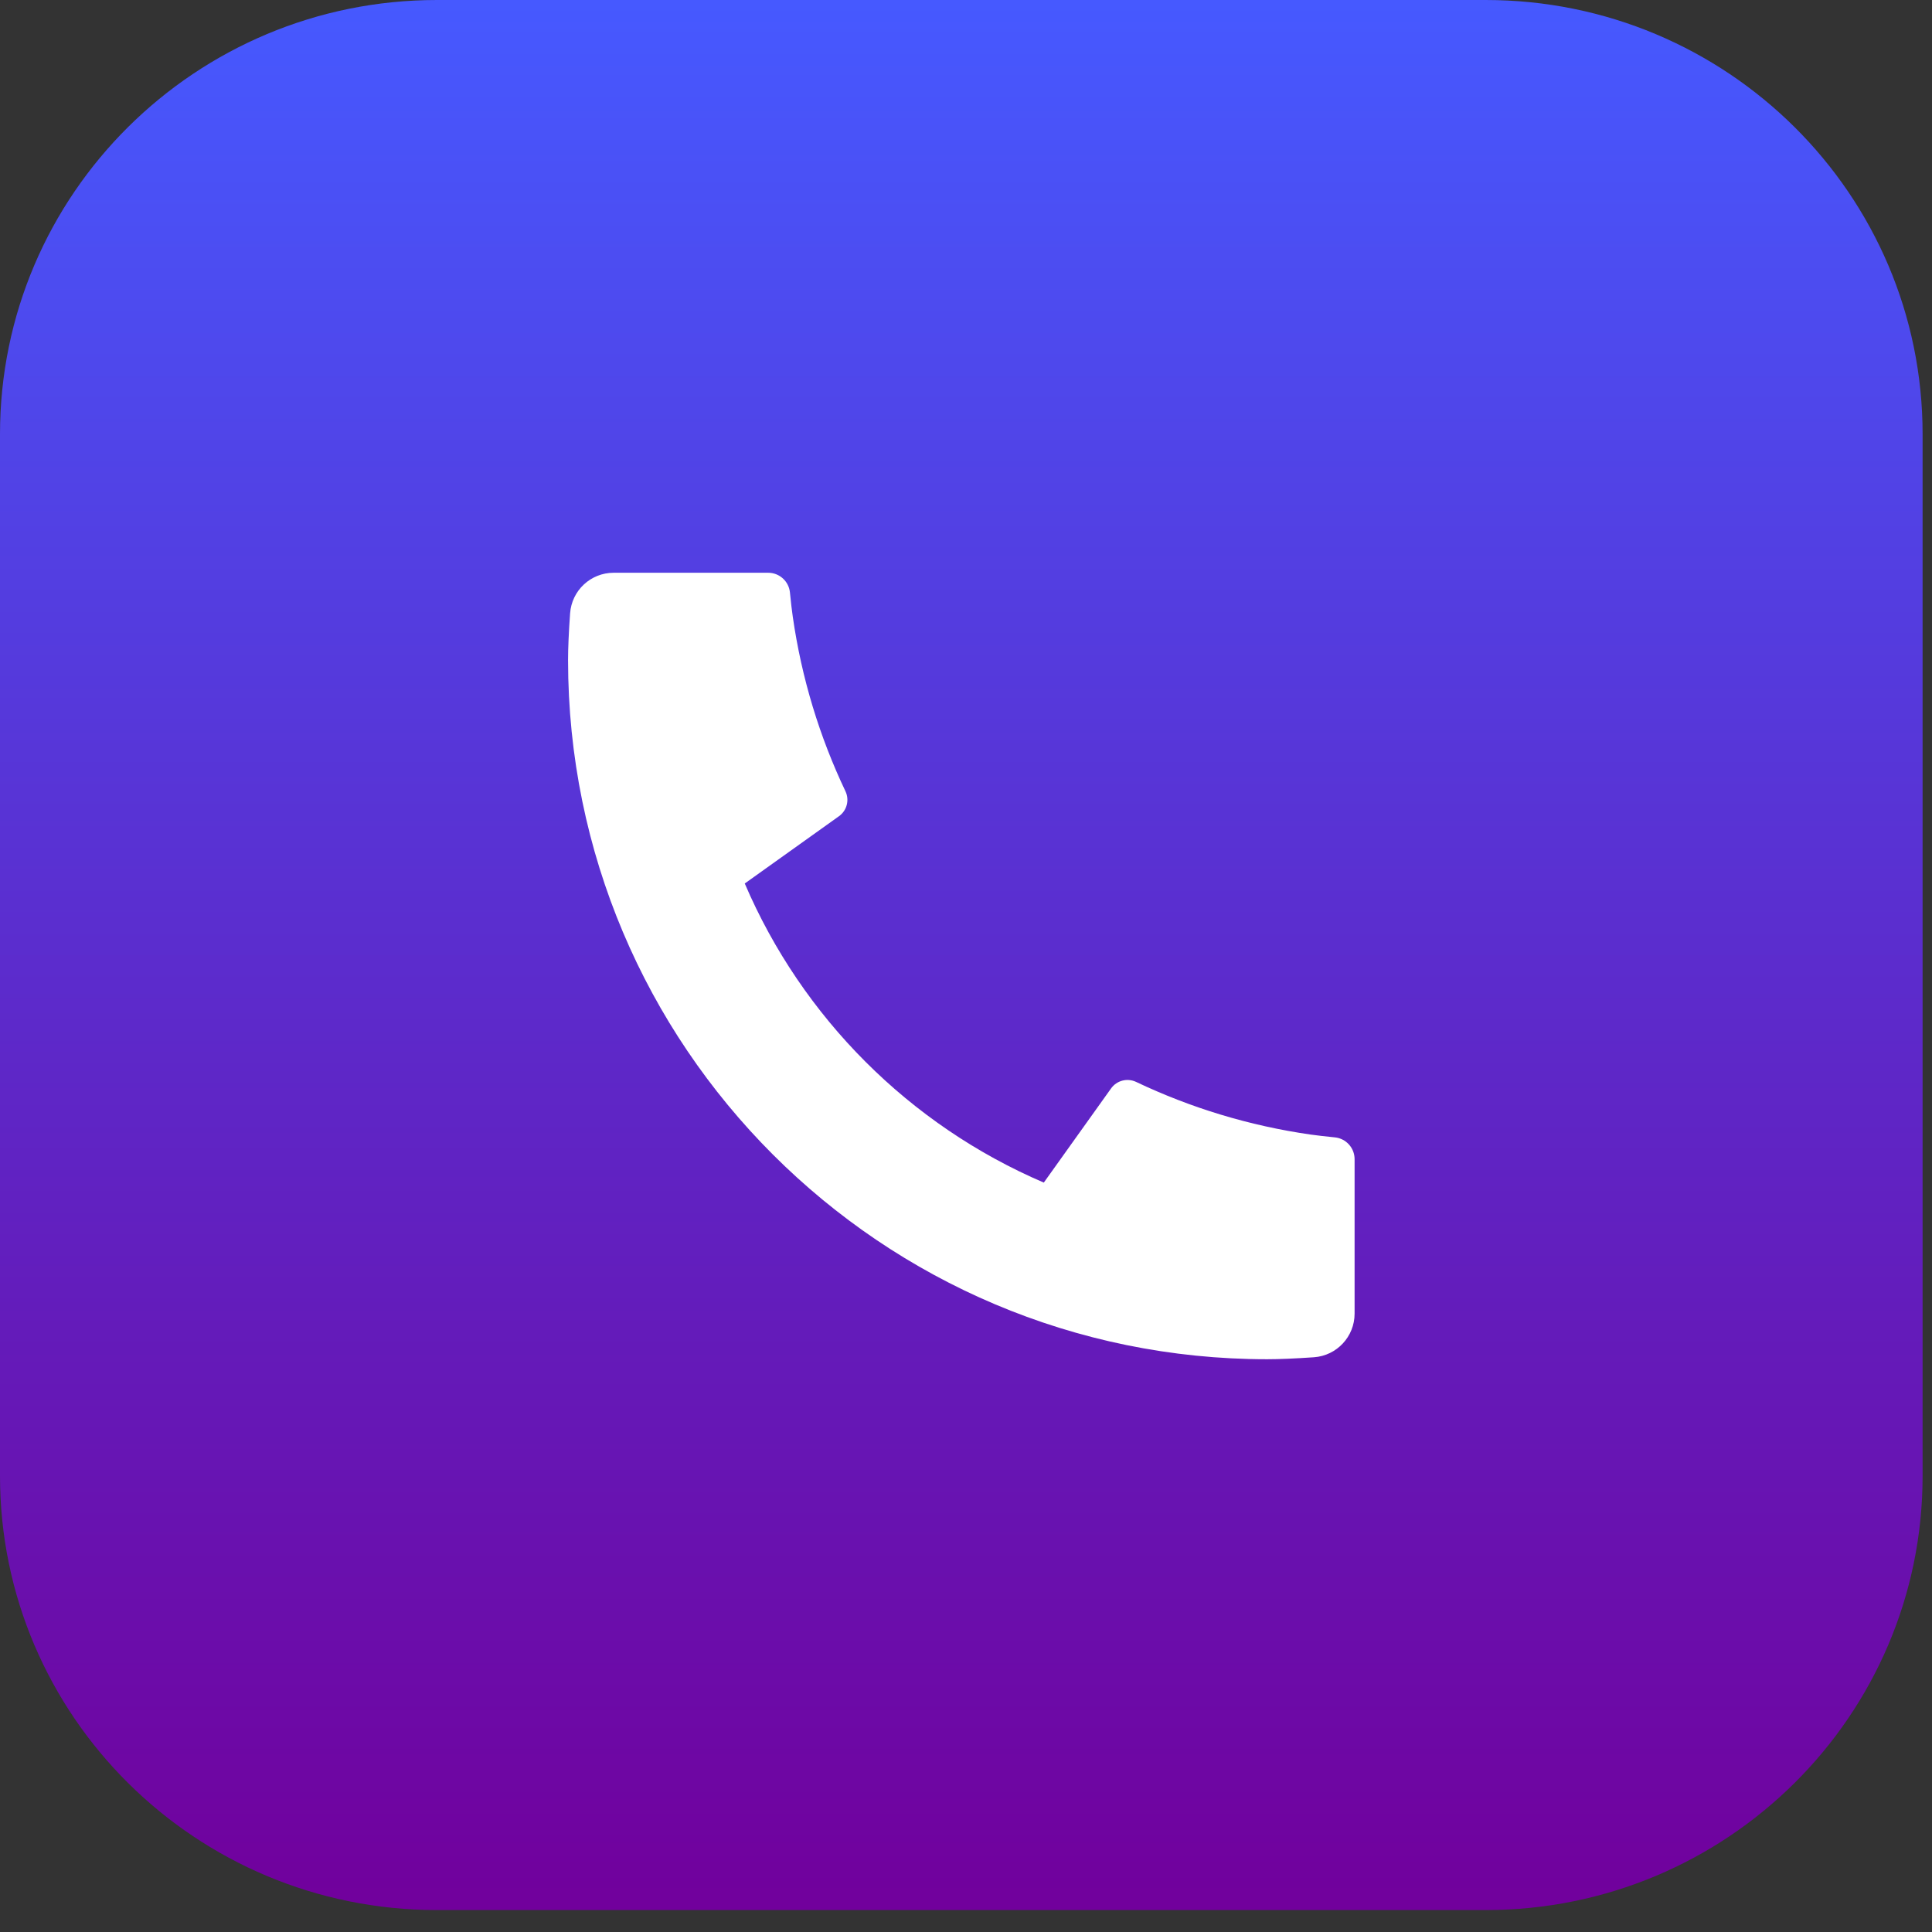
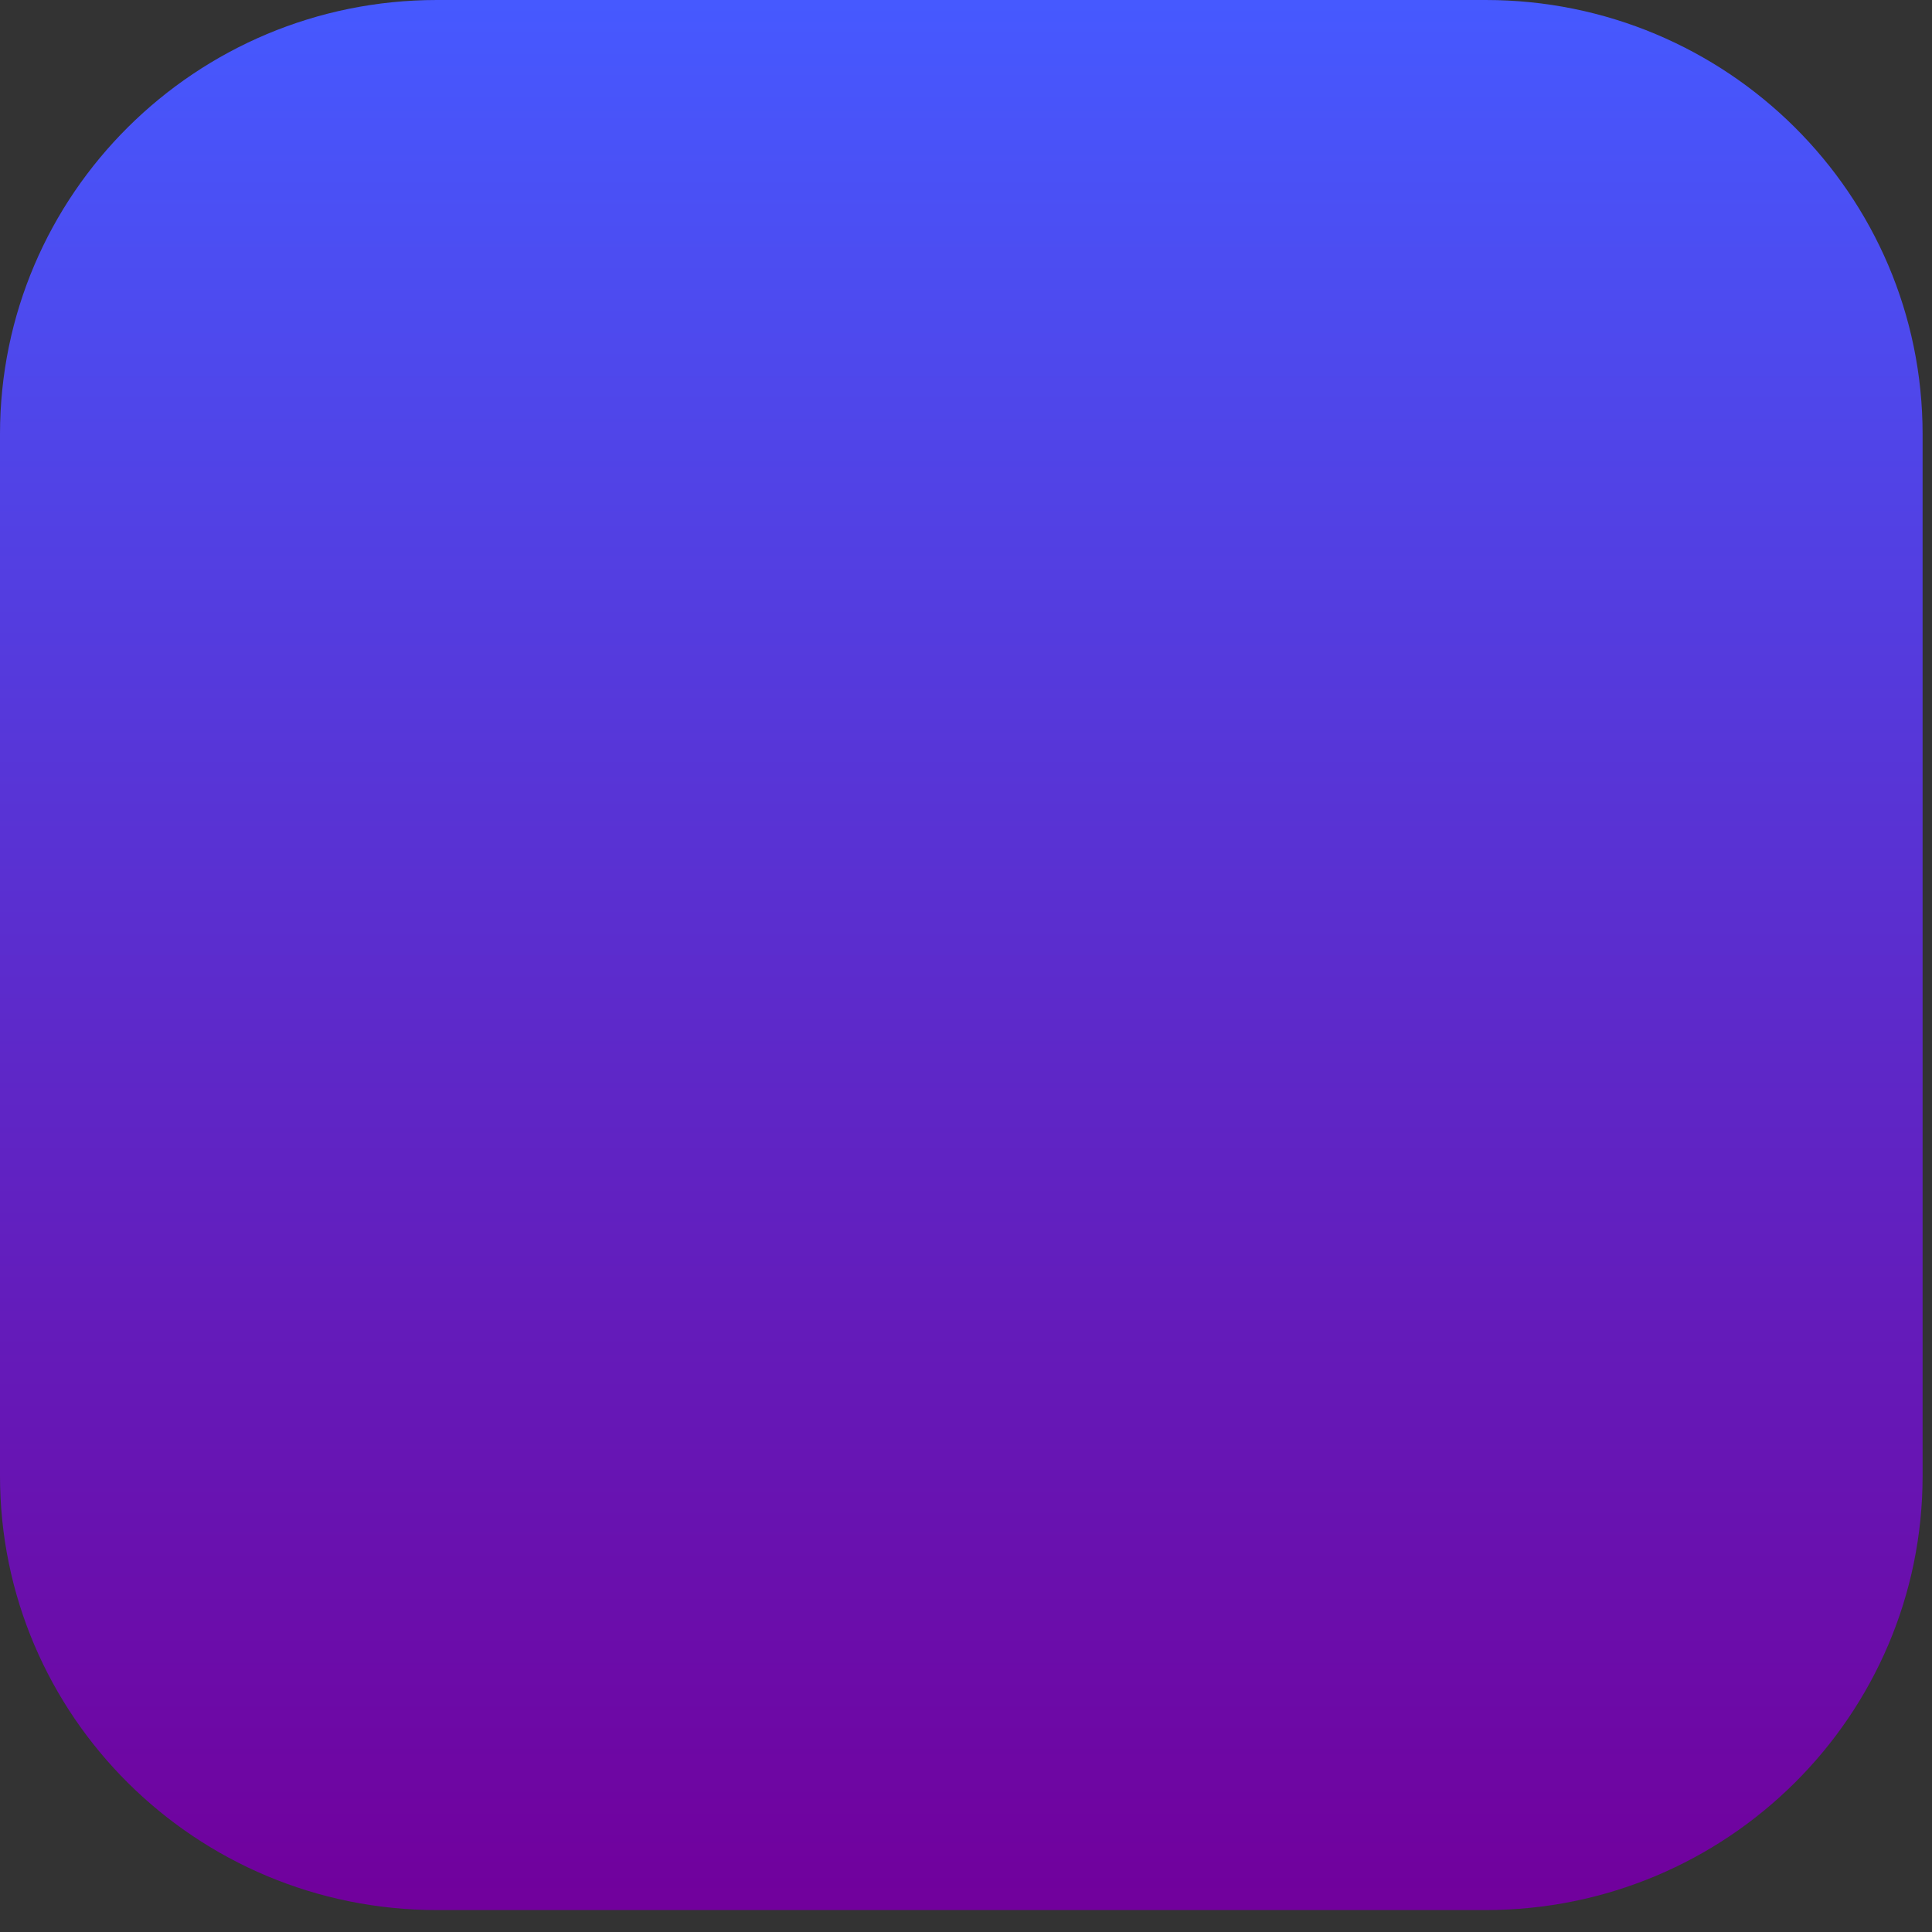
<svg xmlns="http://www.w3.org/2000/svg" width="37" height="37" viewBox="0 0 37 37" fill="none">
  <rect x="0" y="0" width="37" height="37" fill="#333333" stroke="none" />
  <path d="M28.452 0H8.368C3.747 0 0 3.722 0 8.314V28.266C0 32.858 3.747 36.58 8.368 36.58H28.452C33.073 36.58 36.82 32.858 36.82 28.266V8.314C36.82 3.722 33.073 0 28.452 0Z" fill="url(#paint0_linear_183_1336)" />
-   <path d="M25.942 22.199V25.158C25.942 25.597 25.602 25.962 25.164 25.993C24.798 26.018 24.499 26.031 24.268 26.031C16.873 26.031 10.879 20.037 10.879 12.642C10.879 12.411 10.892 12.113 10.918 11.747C10.949 11.308 11.313 10.969 11.752 10.969H14.712C14.926 10.969 15.106 11.131 15.128 11.345C15.147 11.537 15.165 11.691 15.182 11.807C15.351 12.989 15.697 14.115 16.192 15.155C16.271 15.322 16.219 15.522 16.069 15.63L14.263 16.92C15.362 19.488 17.422 21.548 19.99 22.648L21.278 20.845C21.387 20.692 21.589 20.64 21.758 20.72C22.799 21.215 23.924 21.56 25.106 21.729C25.222 21.745 25.375 21.763 25.565 21.782C25.779 21.804 25.942 21.984 25.942 22.199Z" fill="white" />
  <defs>
    <linearGradient id="paint0_linear_183_1336" x1="18.41" y1="0" x2="18.41" y2="36.58" gradientUnits="userSpaceOnUse">
      <stop stop-color="#4659FF" />
      <stop offset="1" stop-color="#71009C" />
    </linearGradient>
  </defs>
</svg>